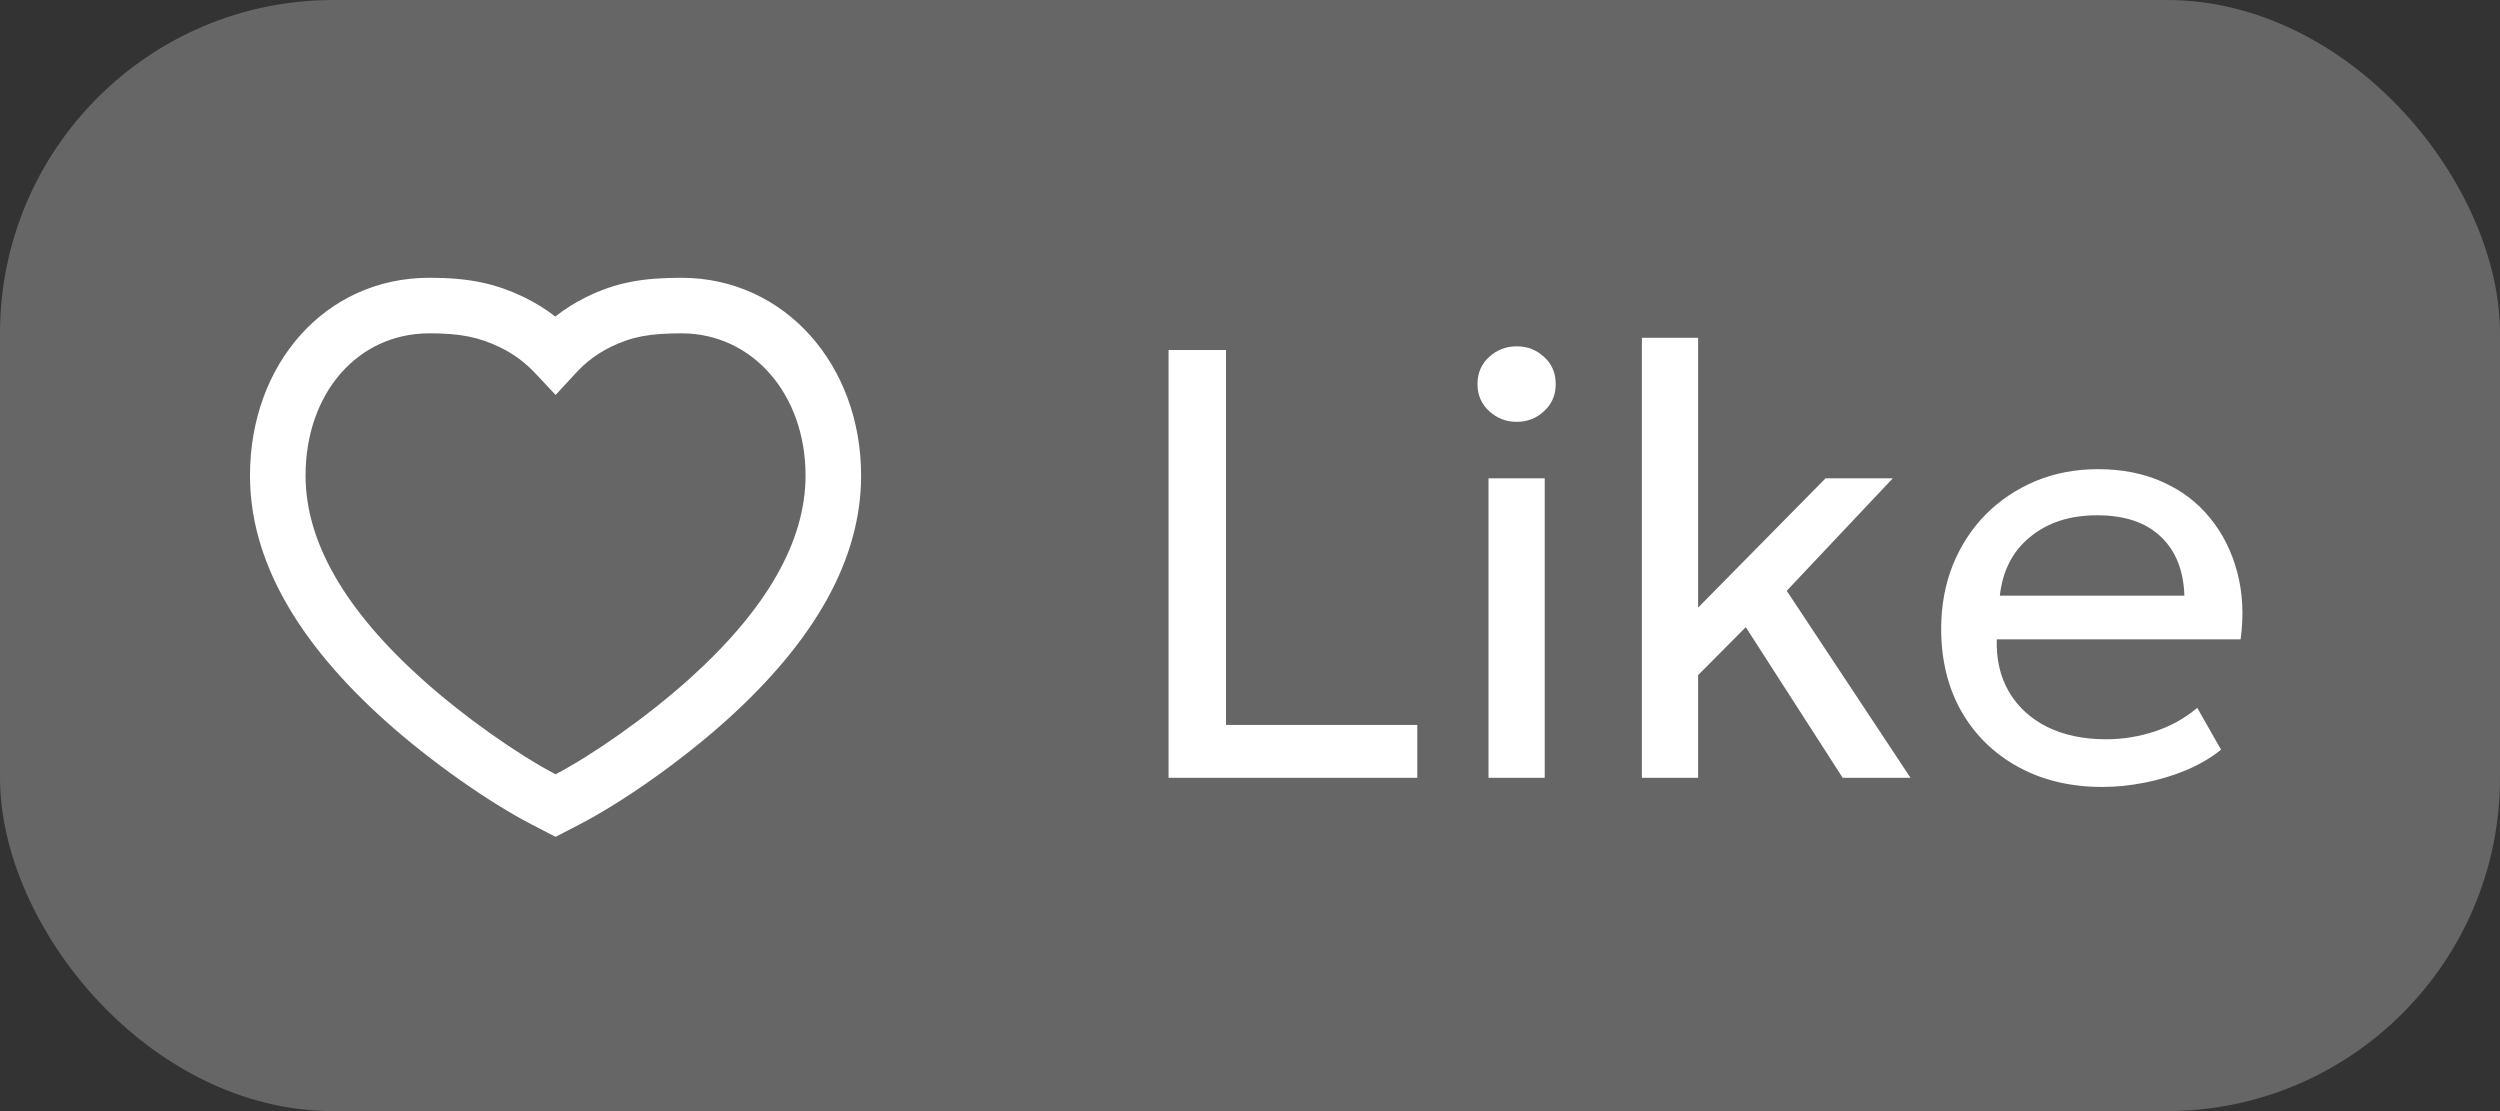
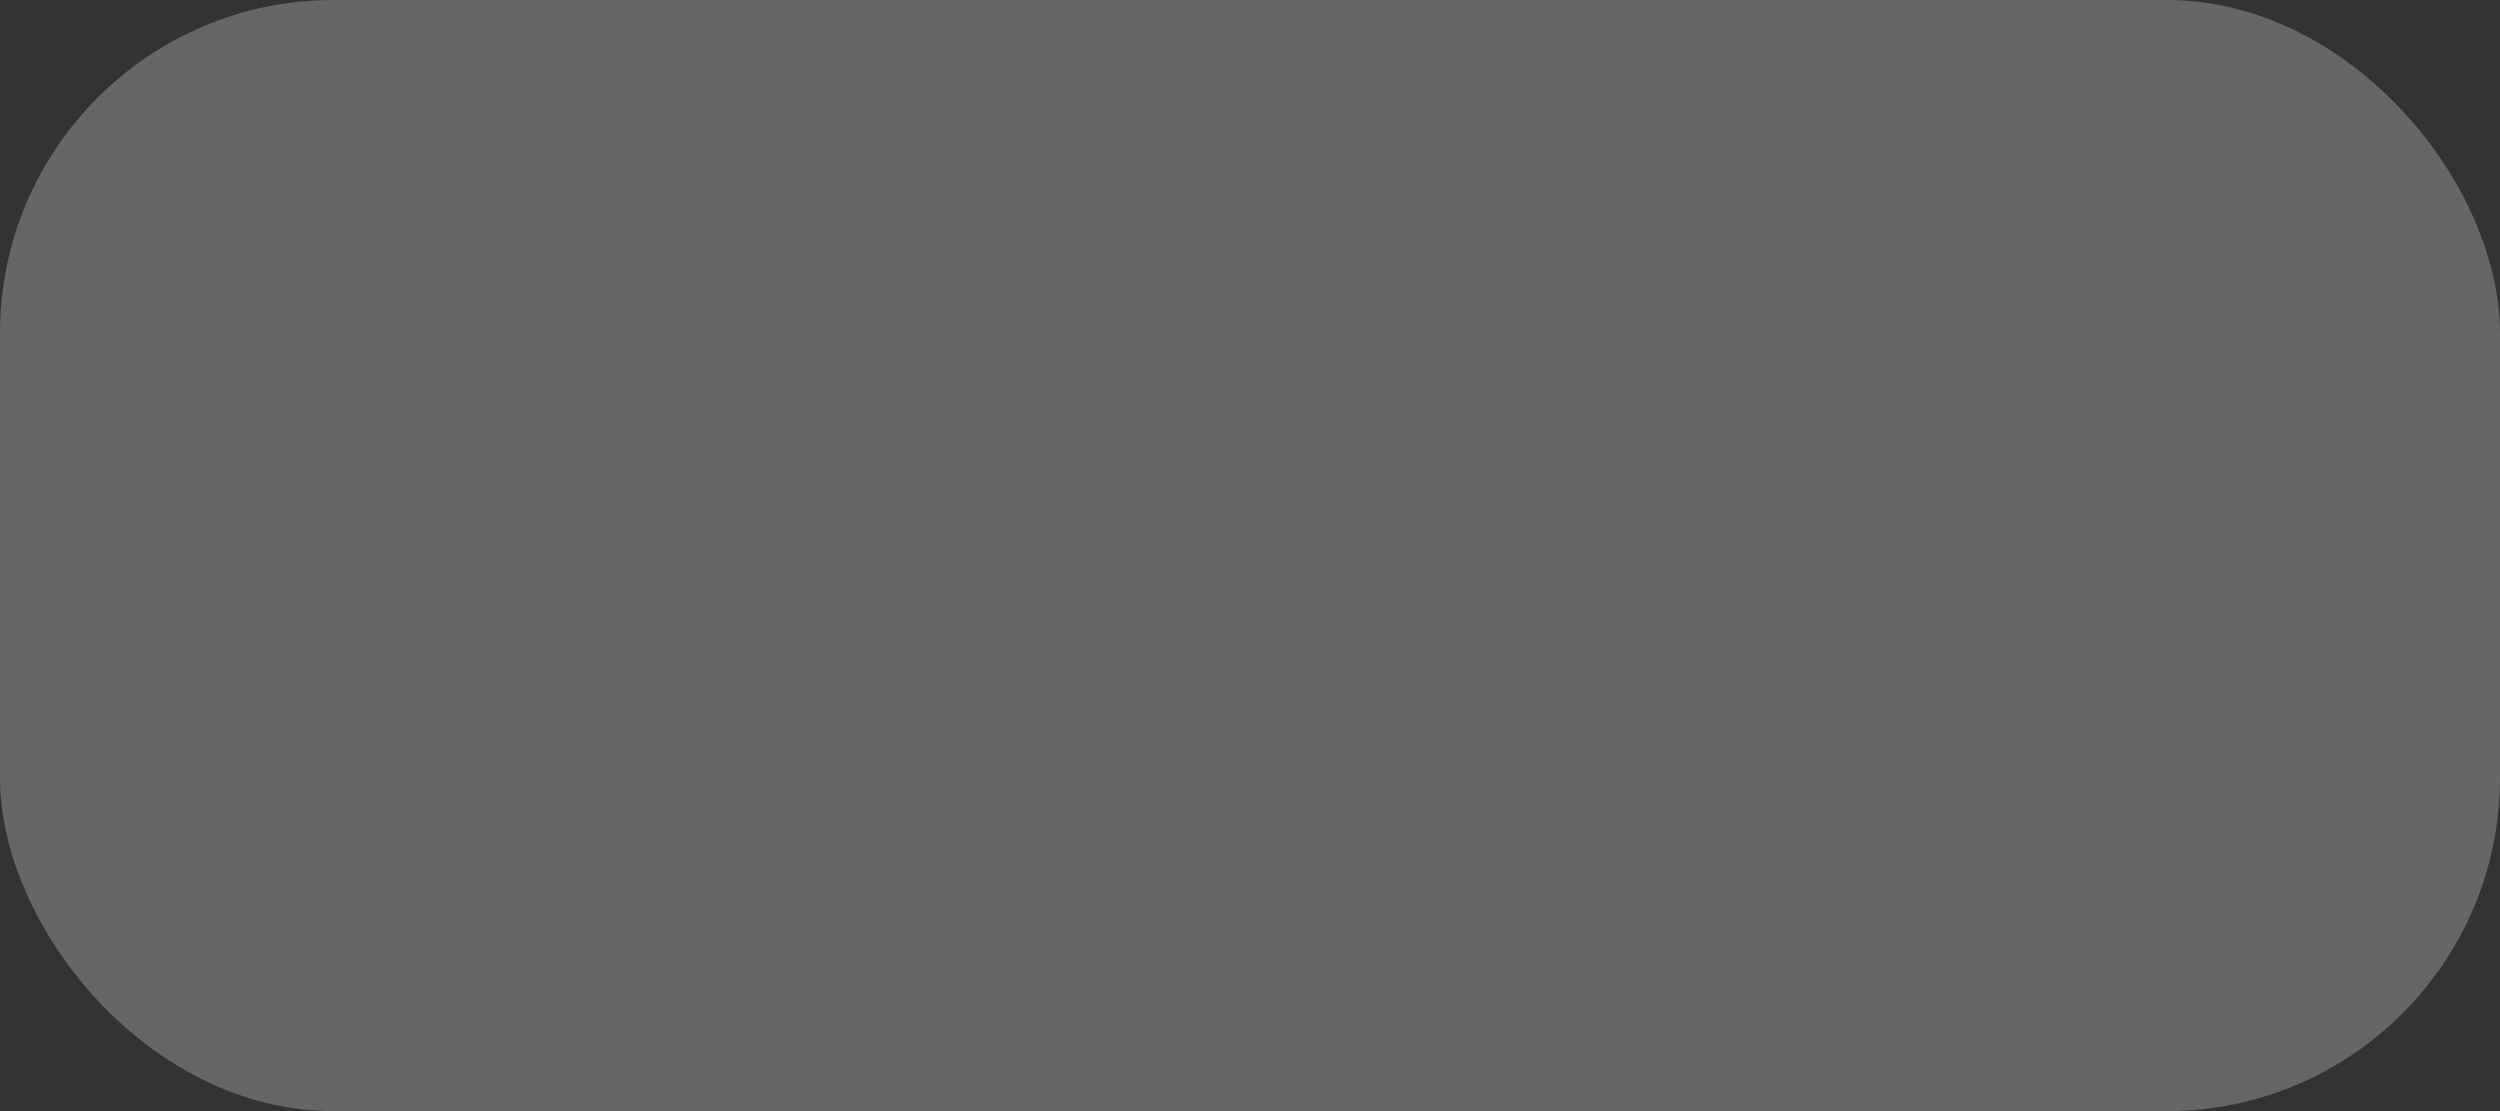
<svg xmlns="http://www.w3.org/2000/svg" width="45" height="20" viewBox="0 0 45 20" fill="none">
  <rect x="0" y="0" width="45" height="20" fill="#333333" stroke="none" />
  <rect width="45" height="20" rx="6" fill="#666666" />
-   <path fill-rule="evenodd" clip-rule="evenodd" d="M12.277 5C11.553 5 11.086 5.086 10.551 5.348C10.353 5.445 10.168 5.562 9.995 5.698C9.829 5.569 9.651 5.458 9.461 5.364C8.916 5.094 8.425 5 7.727 5C5.858 5 4.5 6.549 4.5 8.56C4.5 10.079 5.347 11.546 6.924 12.965C7.752 13.71 8.81 14.447 9.567 14.839L10 15.063L10.433 14.839C11.19 14.447 12.248 13.71 13.076 12.965C14.653 11.546 15.5 10.079 15.5 8.56C15.5 6.57 14.129 5.008 12.277 5ZM14.5 8.56C14.5 9.75 13.793 10.975 12.407 12.221C11.651 12.901 10.68 13.581 10 13.937C9.32 13.581 8.349 12.901 7.593 12.221C6.207 10.975 5.5 9.75 5.5 8.56C5.5 7.074 6.442 6 7.727 6C8.282 6 8.624 6.066 9.018 6.26C9.25 6.375 9.455 6.527 9.633 6.717L10.001 7.109L10.366 6.714C10.547 6.516 10.756 6.361 10.991 6.246C11.373 6.059 11.694 6 12.275 6C13.544 6.005 14.5 7.094 14.5 8.56Z" fill="white" />
-   <path d="M21.034 14V6.3H22.068V13.049H25.511V14H21.034ZM26.793 14V8.61H27.805V14H26.793ZM27.299 7.593C27.109 7.593 26.944 7.528 26.804 7.4C26.665 7.272 26.595 7.11 26.595 6.916C26.595 6.714 26.665 6.551 26.804 6.426C26.944 6.298 27.109 6.234 27.299 6.234C27.494 6.234 27.659 6.298 27.794 6.426C27.934 6.551 28.003 6.714 28.003 6.916C28.003 7.11 27.934 7.272 27.794 7.4C27.659 7.528 27.494 7.593 27.299 7.593ZM29.554 14V6.08H30.566V10.937L32.86 8.61H34.07L32.161 10.634L34.389 14H33.168L31.424 11.289L30.566 12.152V14H29.554ZM37.845 14.165C37.273 14.165 36.769 14.046 36.332 13.807C35.896 13.569 35.555 13.237 35.309 12.812C35.064 12.383 34.941 11.884 34.941 11.316C34.941 10.905 35.011 10.524 35.15 10.172C35.293 9.82 35.491 9.516 35.744 9.259C36.001 9.002 36.299 8.803 36.64 8.659C36.985 8.517 37.359 8.445 37.762 8.445C38.199 8.445 38.587 8.522 38.928 8.676C39.273 8.83 39.557 9.046 39.781 9.325C40.008 9.6 40.171 9.925 40.27 10.299C40.369 10.669 40.39 11.072 40.331 11.508H35.942C35.931 11.868 36.004 12.183 36.162 12.454C36.32 12.722 36.547 12.931 36.844 13.082C37.145 13.232 37.5 13.307 37.911 13.307C38.212 13.307 38.505 13.259 38.791 13.164C39.077 13.069 39.33 12.928 39.55 12.741L39.979 13.494C39.803 13.637 39.594 13.76 39.352 13.863C39.114 13.961 38.864 14.037 38.604 14.088C38.344 14.139 38.091 14.165 37.845 14.165ZM35.997 10.722H39.319C39.304 10.267 39.163 9.914 38.895 9.661C38.628 9.404 38.245 9.275 37.746 9.275C37.262 9.275 36.862 9.404 36.547 9.661C36.232 9.914 36.048 10.267 35.997 10.722Z" fill="white" />
</svg>